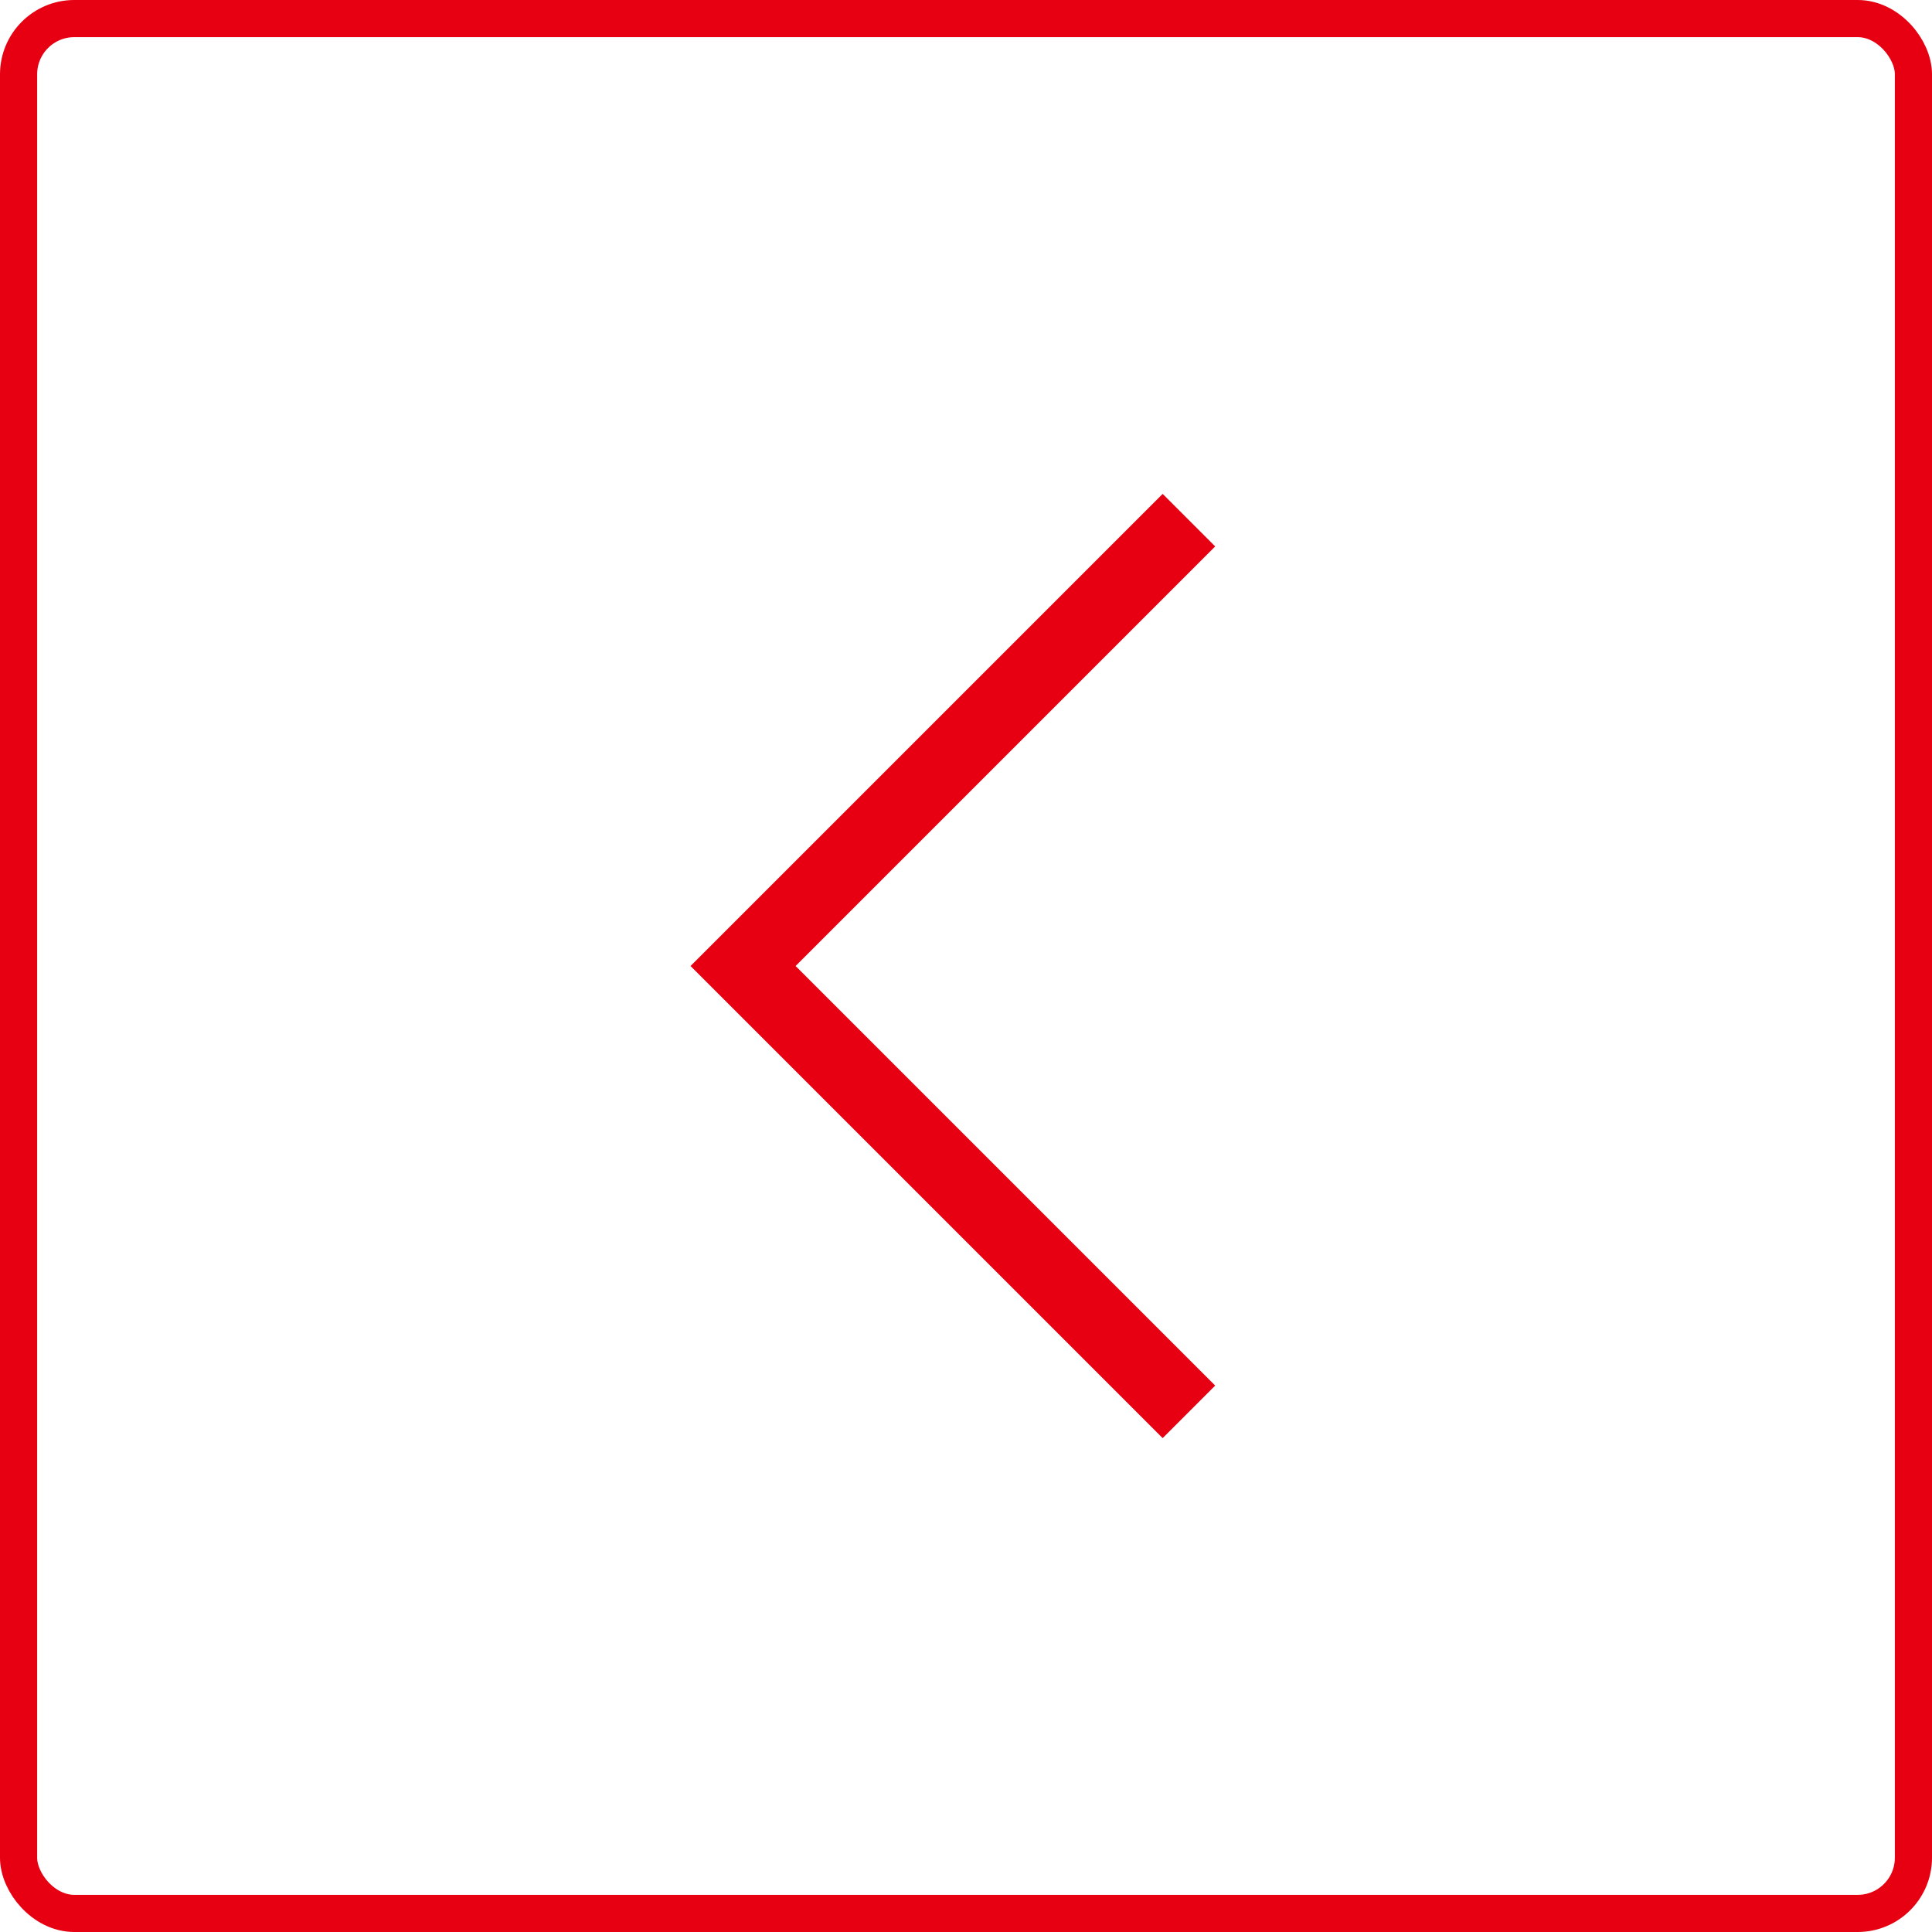
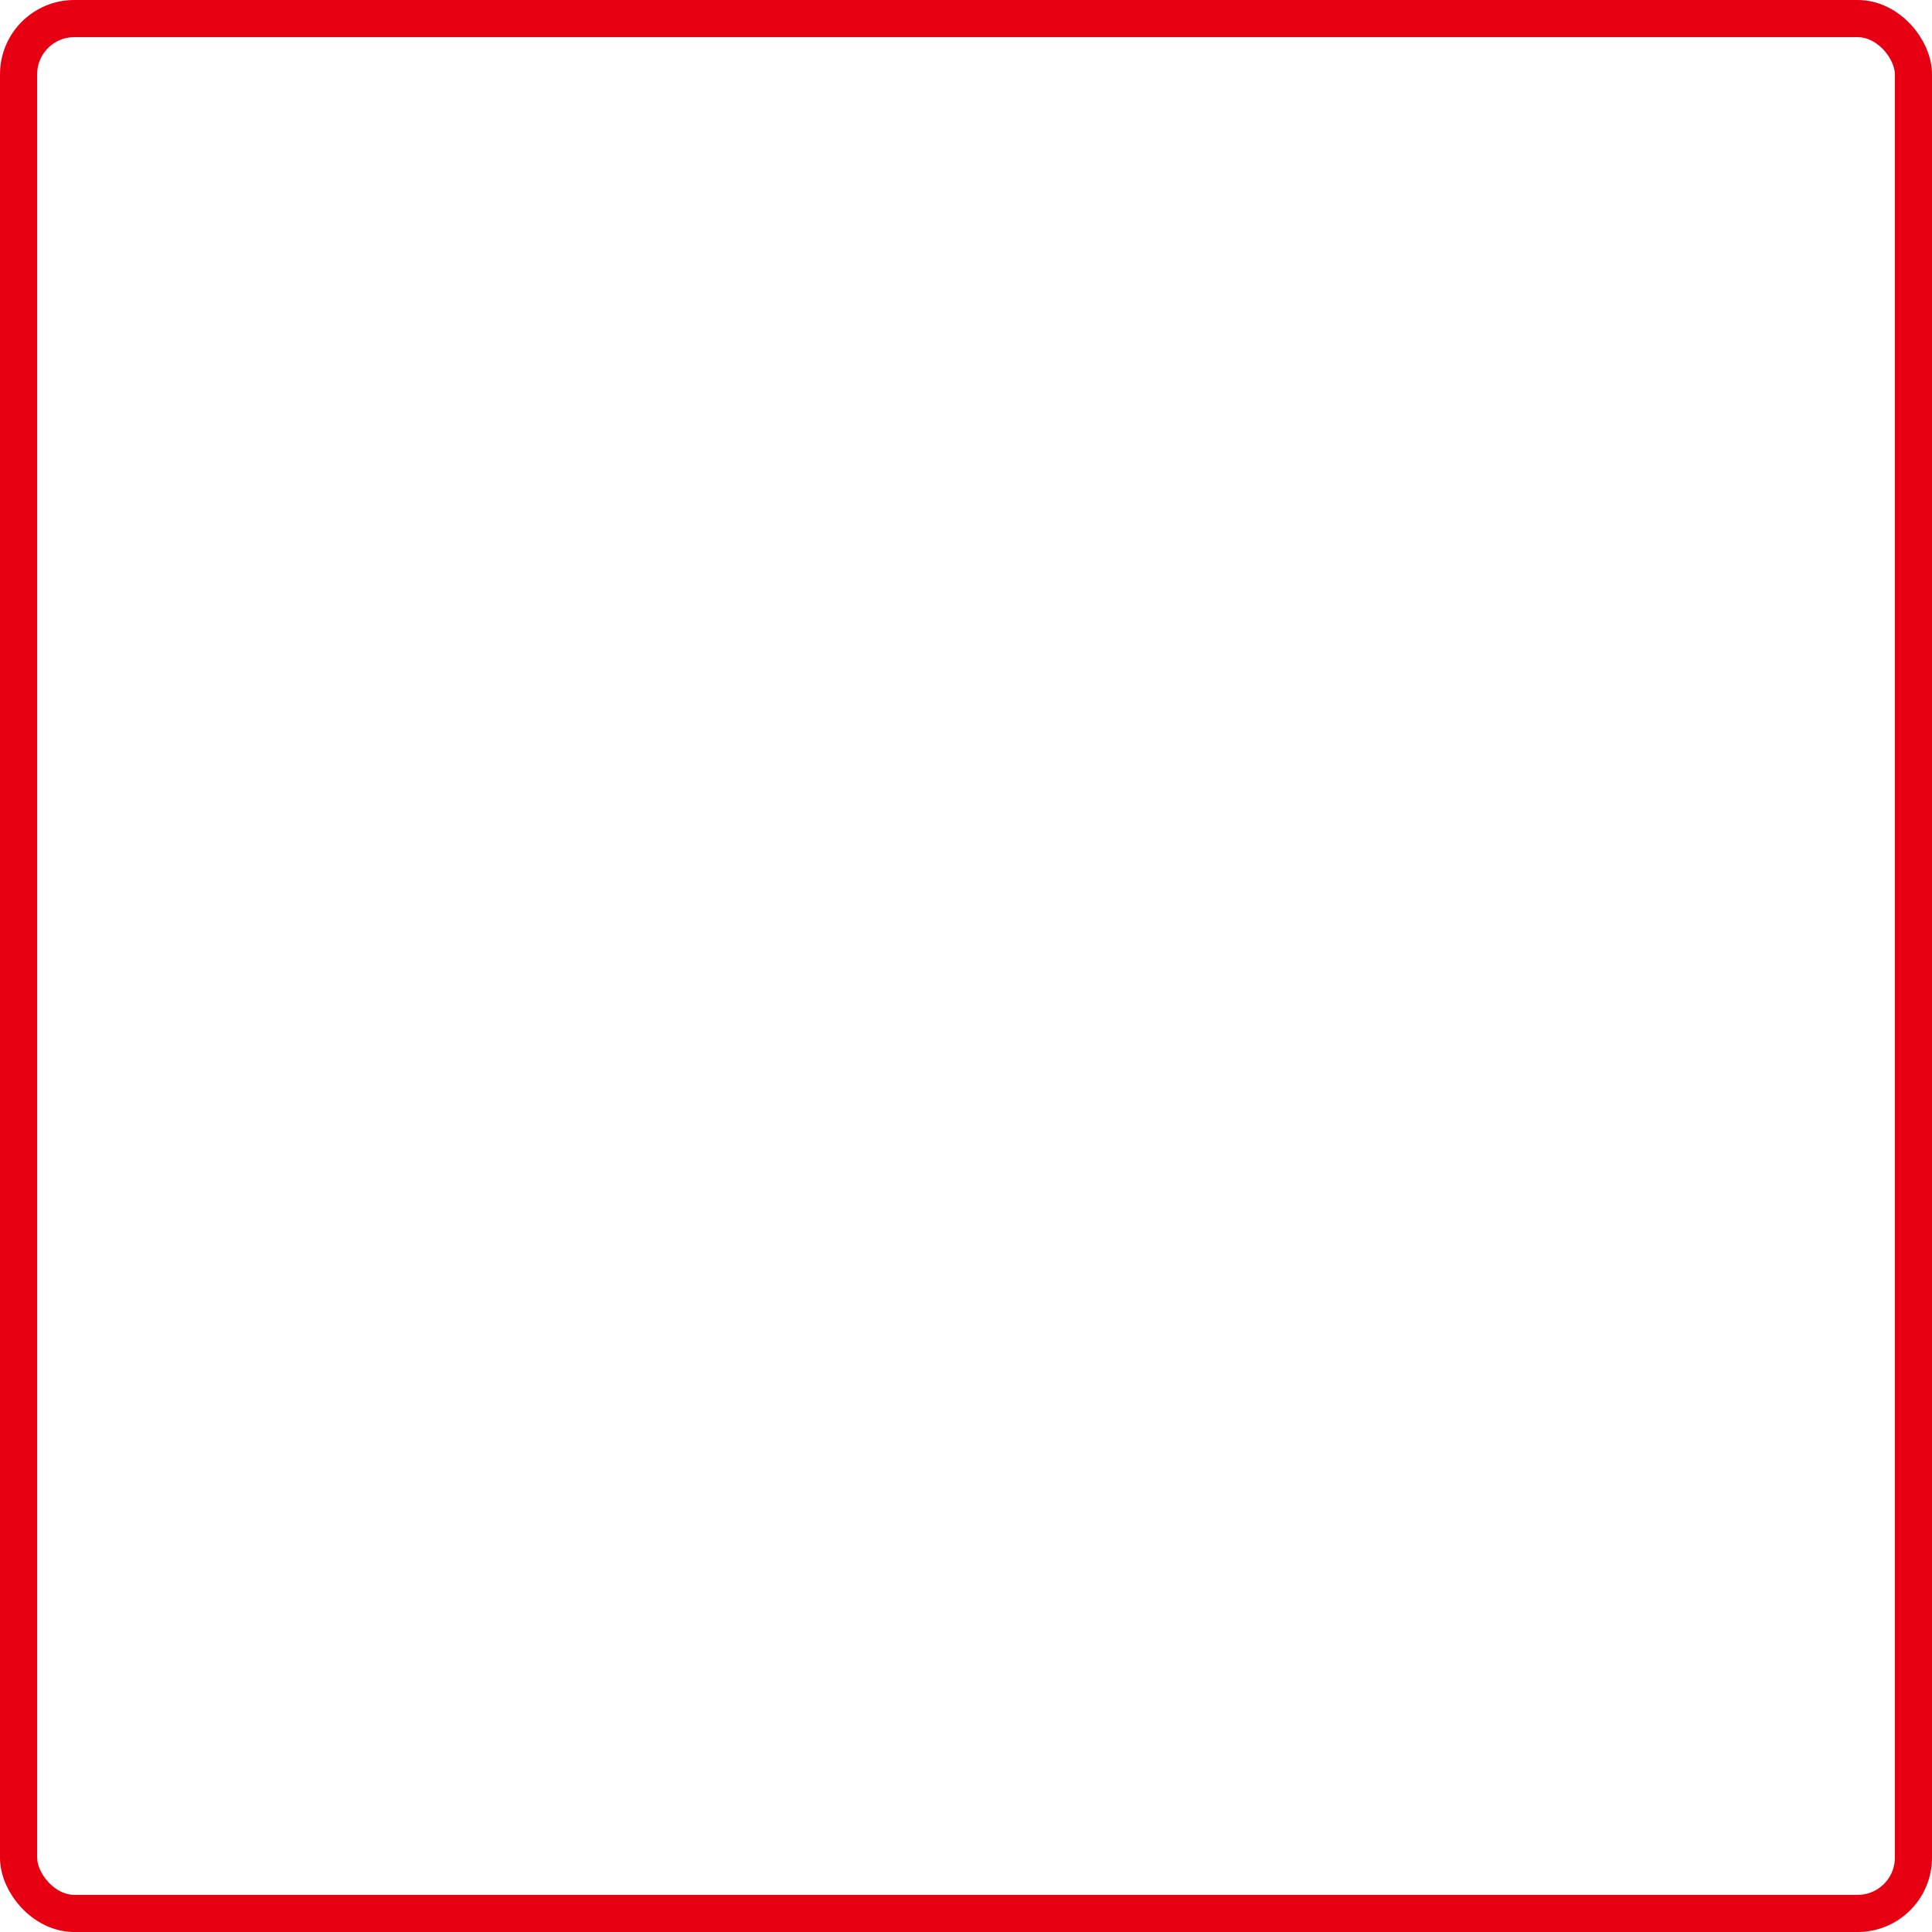
<svg xmlns="http://www.w3.org/2000/svg" width="52" height="52" viewBox="0 0 52 52" fill="none">
-   <path d="M20 26L19.293 26.707L18.586 26L19.293 25.293L20 26ZM31.293 38.707L19.293 26.707L20.707 25.293L32.707 37.293L31.293 38.707ZM19.293 25.293L31.293 13.293L32.707 14.707L20.707 26.707L19.293 25.293Z" fill="#E60012" />
  <rect x="51.5" y="51.5" width="51" height="51" rx="1.5" transform="rotate(-180 51.5 51.5)" stroke="#E60012" />
</svg>